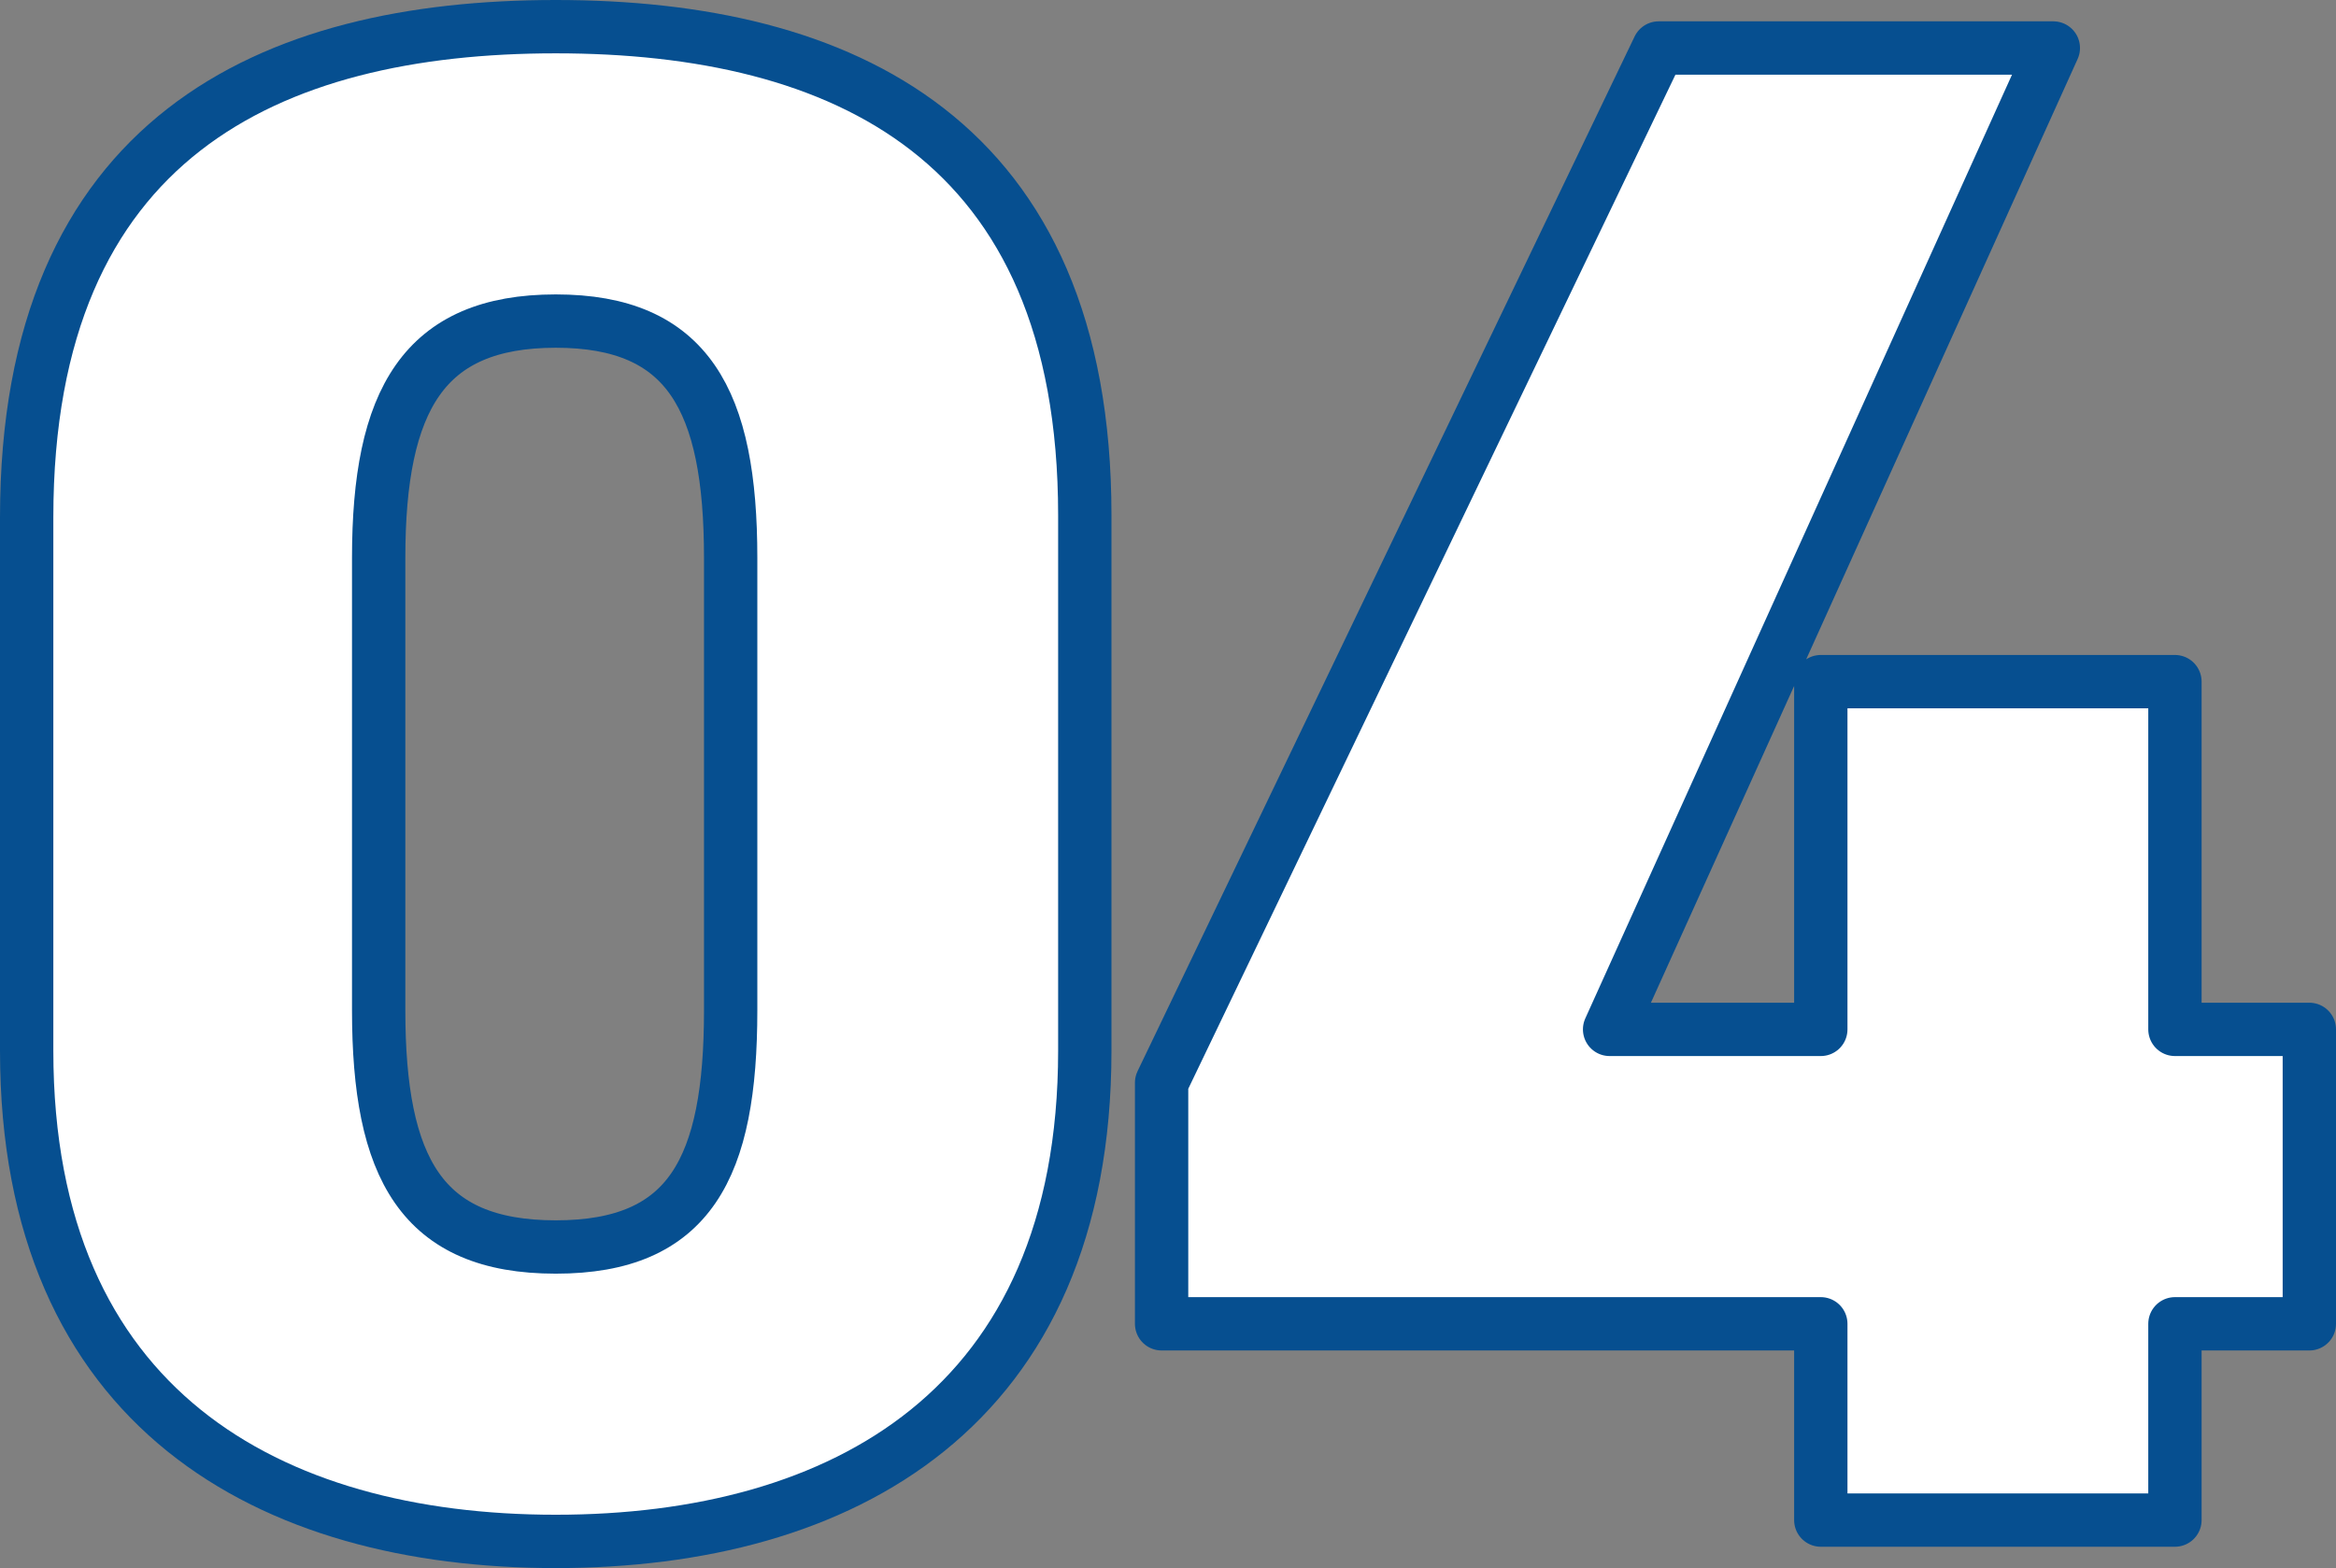
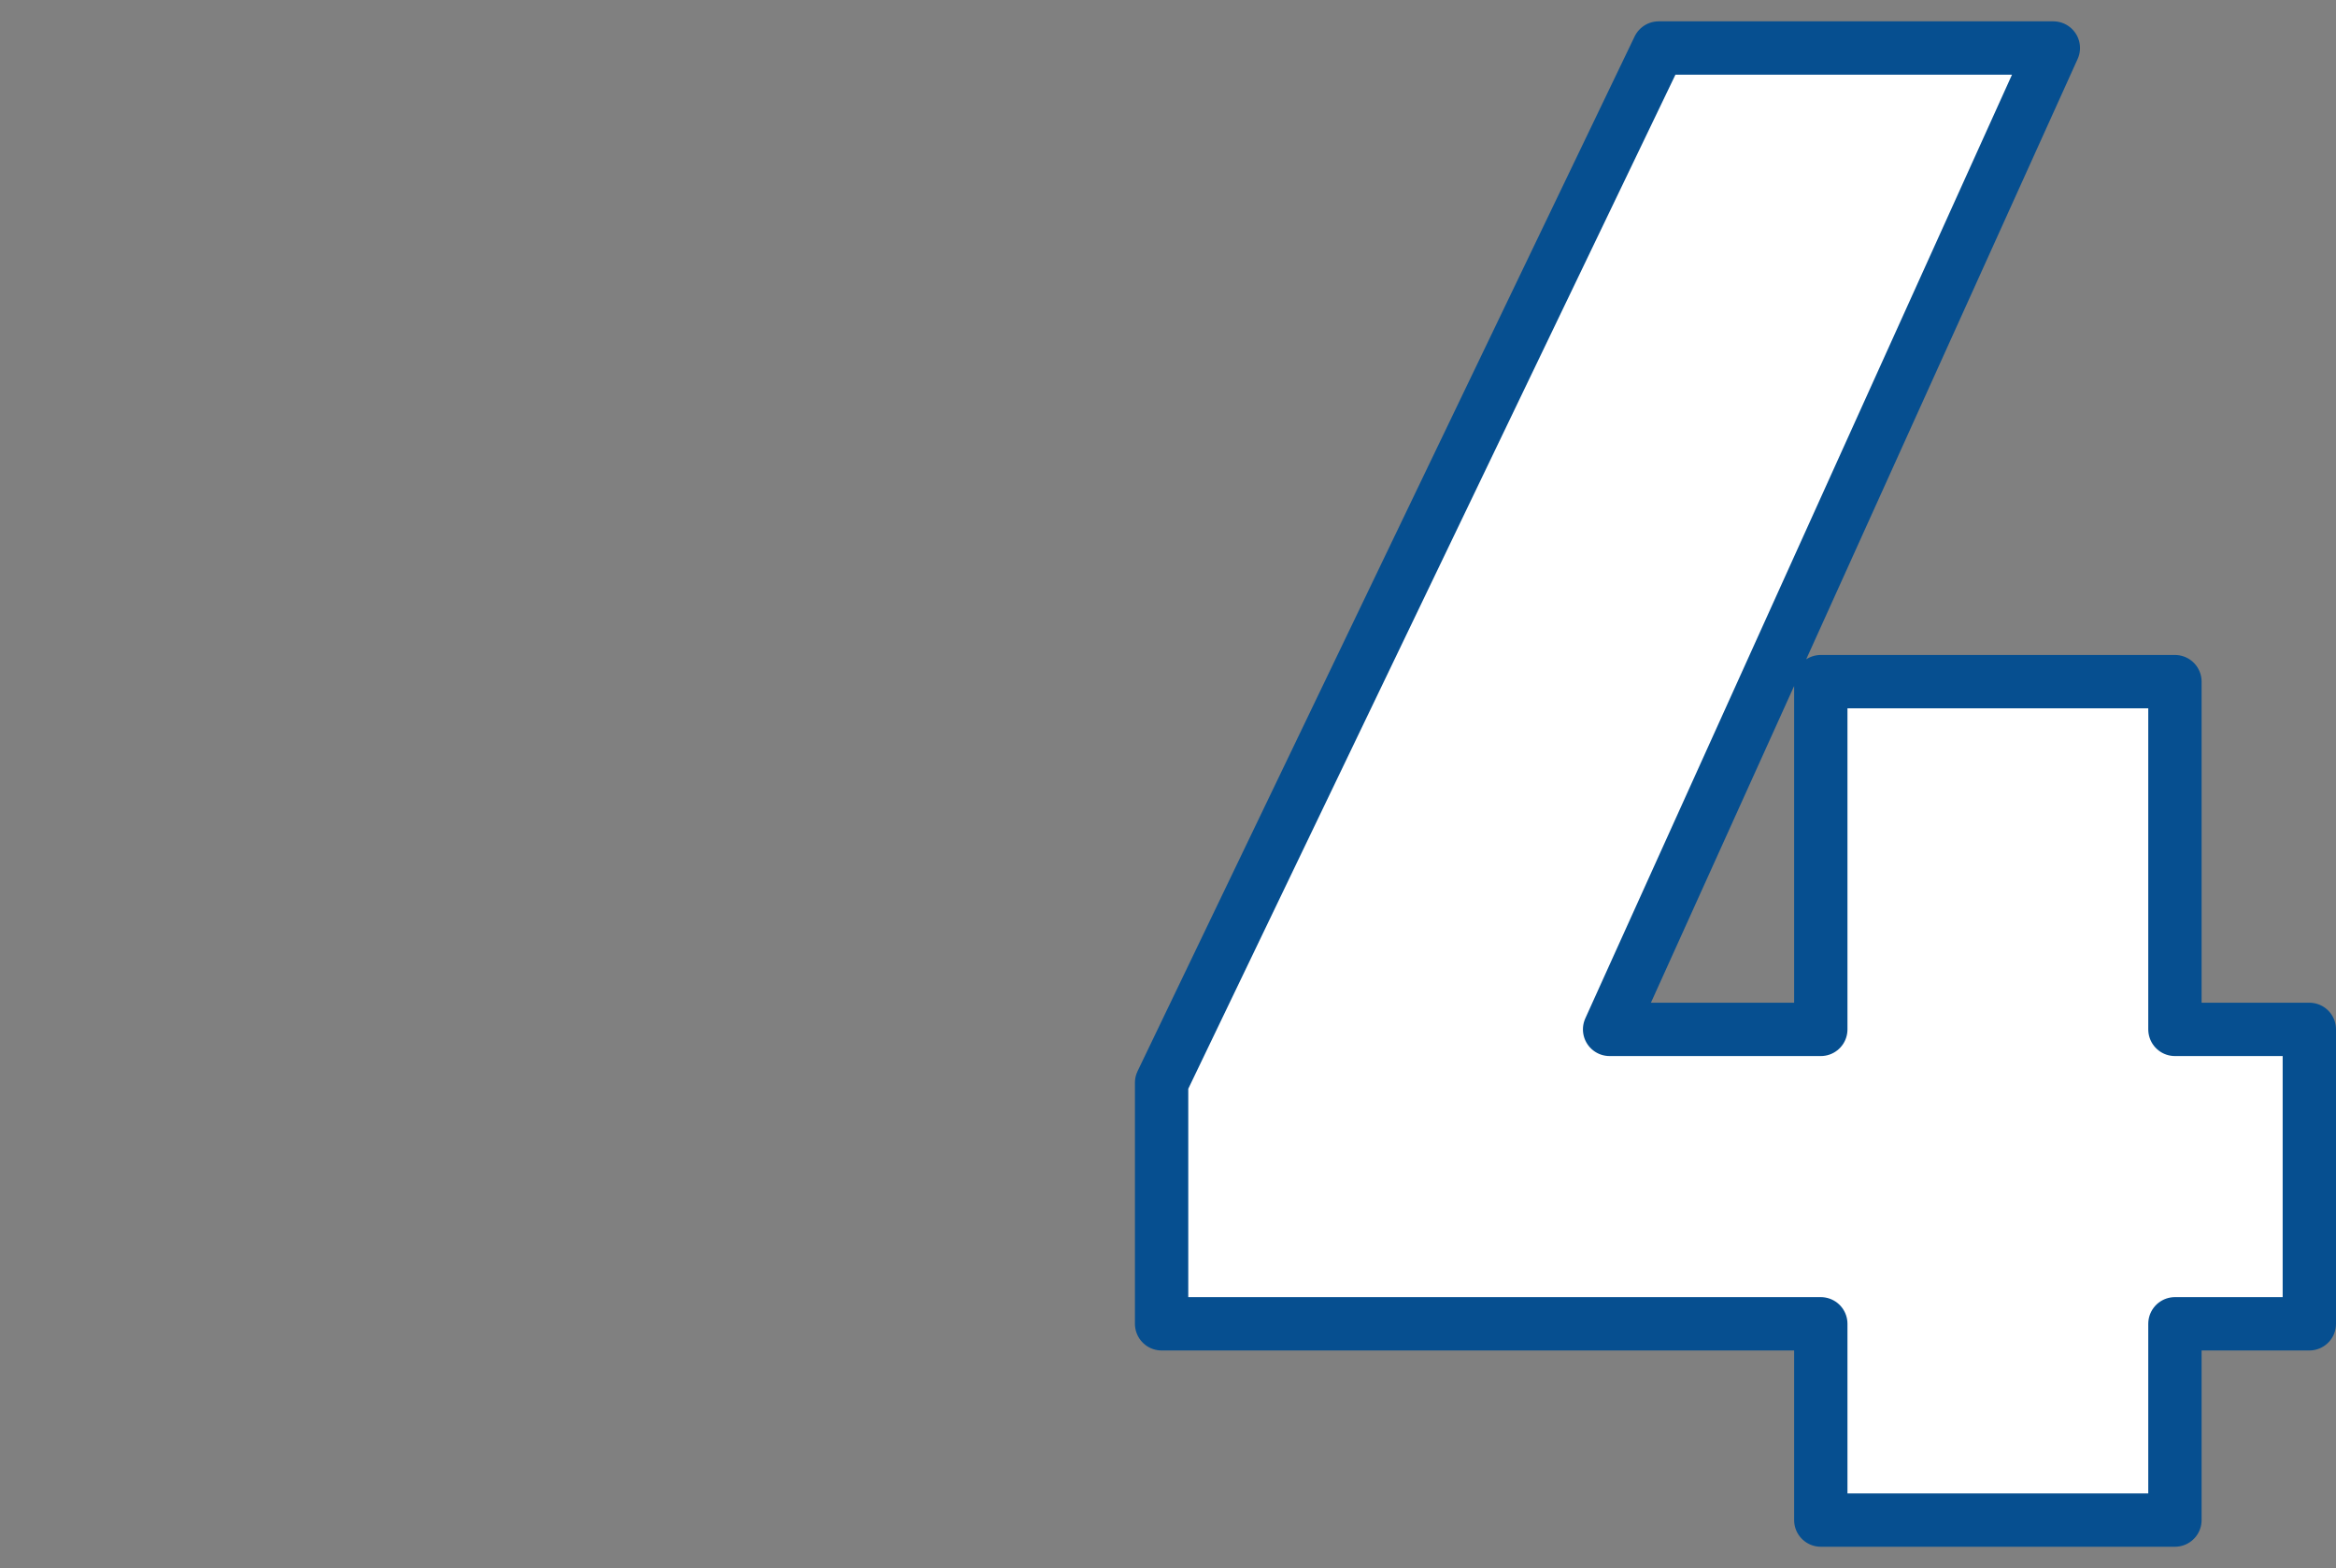
<svg xmlns="http://www.w3.org/2000/svg" viewBox="0 0 87.6 58.8">
  <rect x="0" y="0" width="87.6" height="58.8" fill="#808080" stroke="none" />
  <g fill="#fff" stroke="#064f90" stroke-linejoin="round" stroke-width="2">
-     <path d="m20.84 57.8c-10.72 0-19.84-4.96-19.84-18.4v-20c0-14.24 9.12-18.4 19.84-18.4s19.84 4.16 19.84 18.32v20.08c0 13.44-9.12 18.4-19.84 18.4zm-6.64-19.92c0 5.92 1.6 8.88 6.64 8.88s6.56-2.96 6.56-8.88v-16.96c0-5.92-1.6-8.88-6.56-8.88s-6.64 2.96-6.64 8.88z" />
    <path d="m77 1.8-16.64 36.8h7.92v-13.04h13.28v13.04h5.04v11.04h-5.04v7.36h-13.28v-7.36h-24.72v-9.04l18.64-38.8z" />
  </g>
</svg>